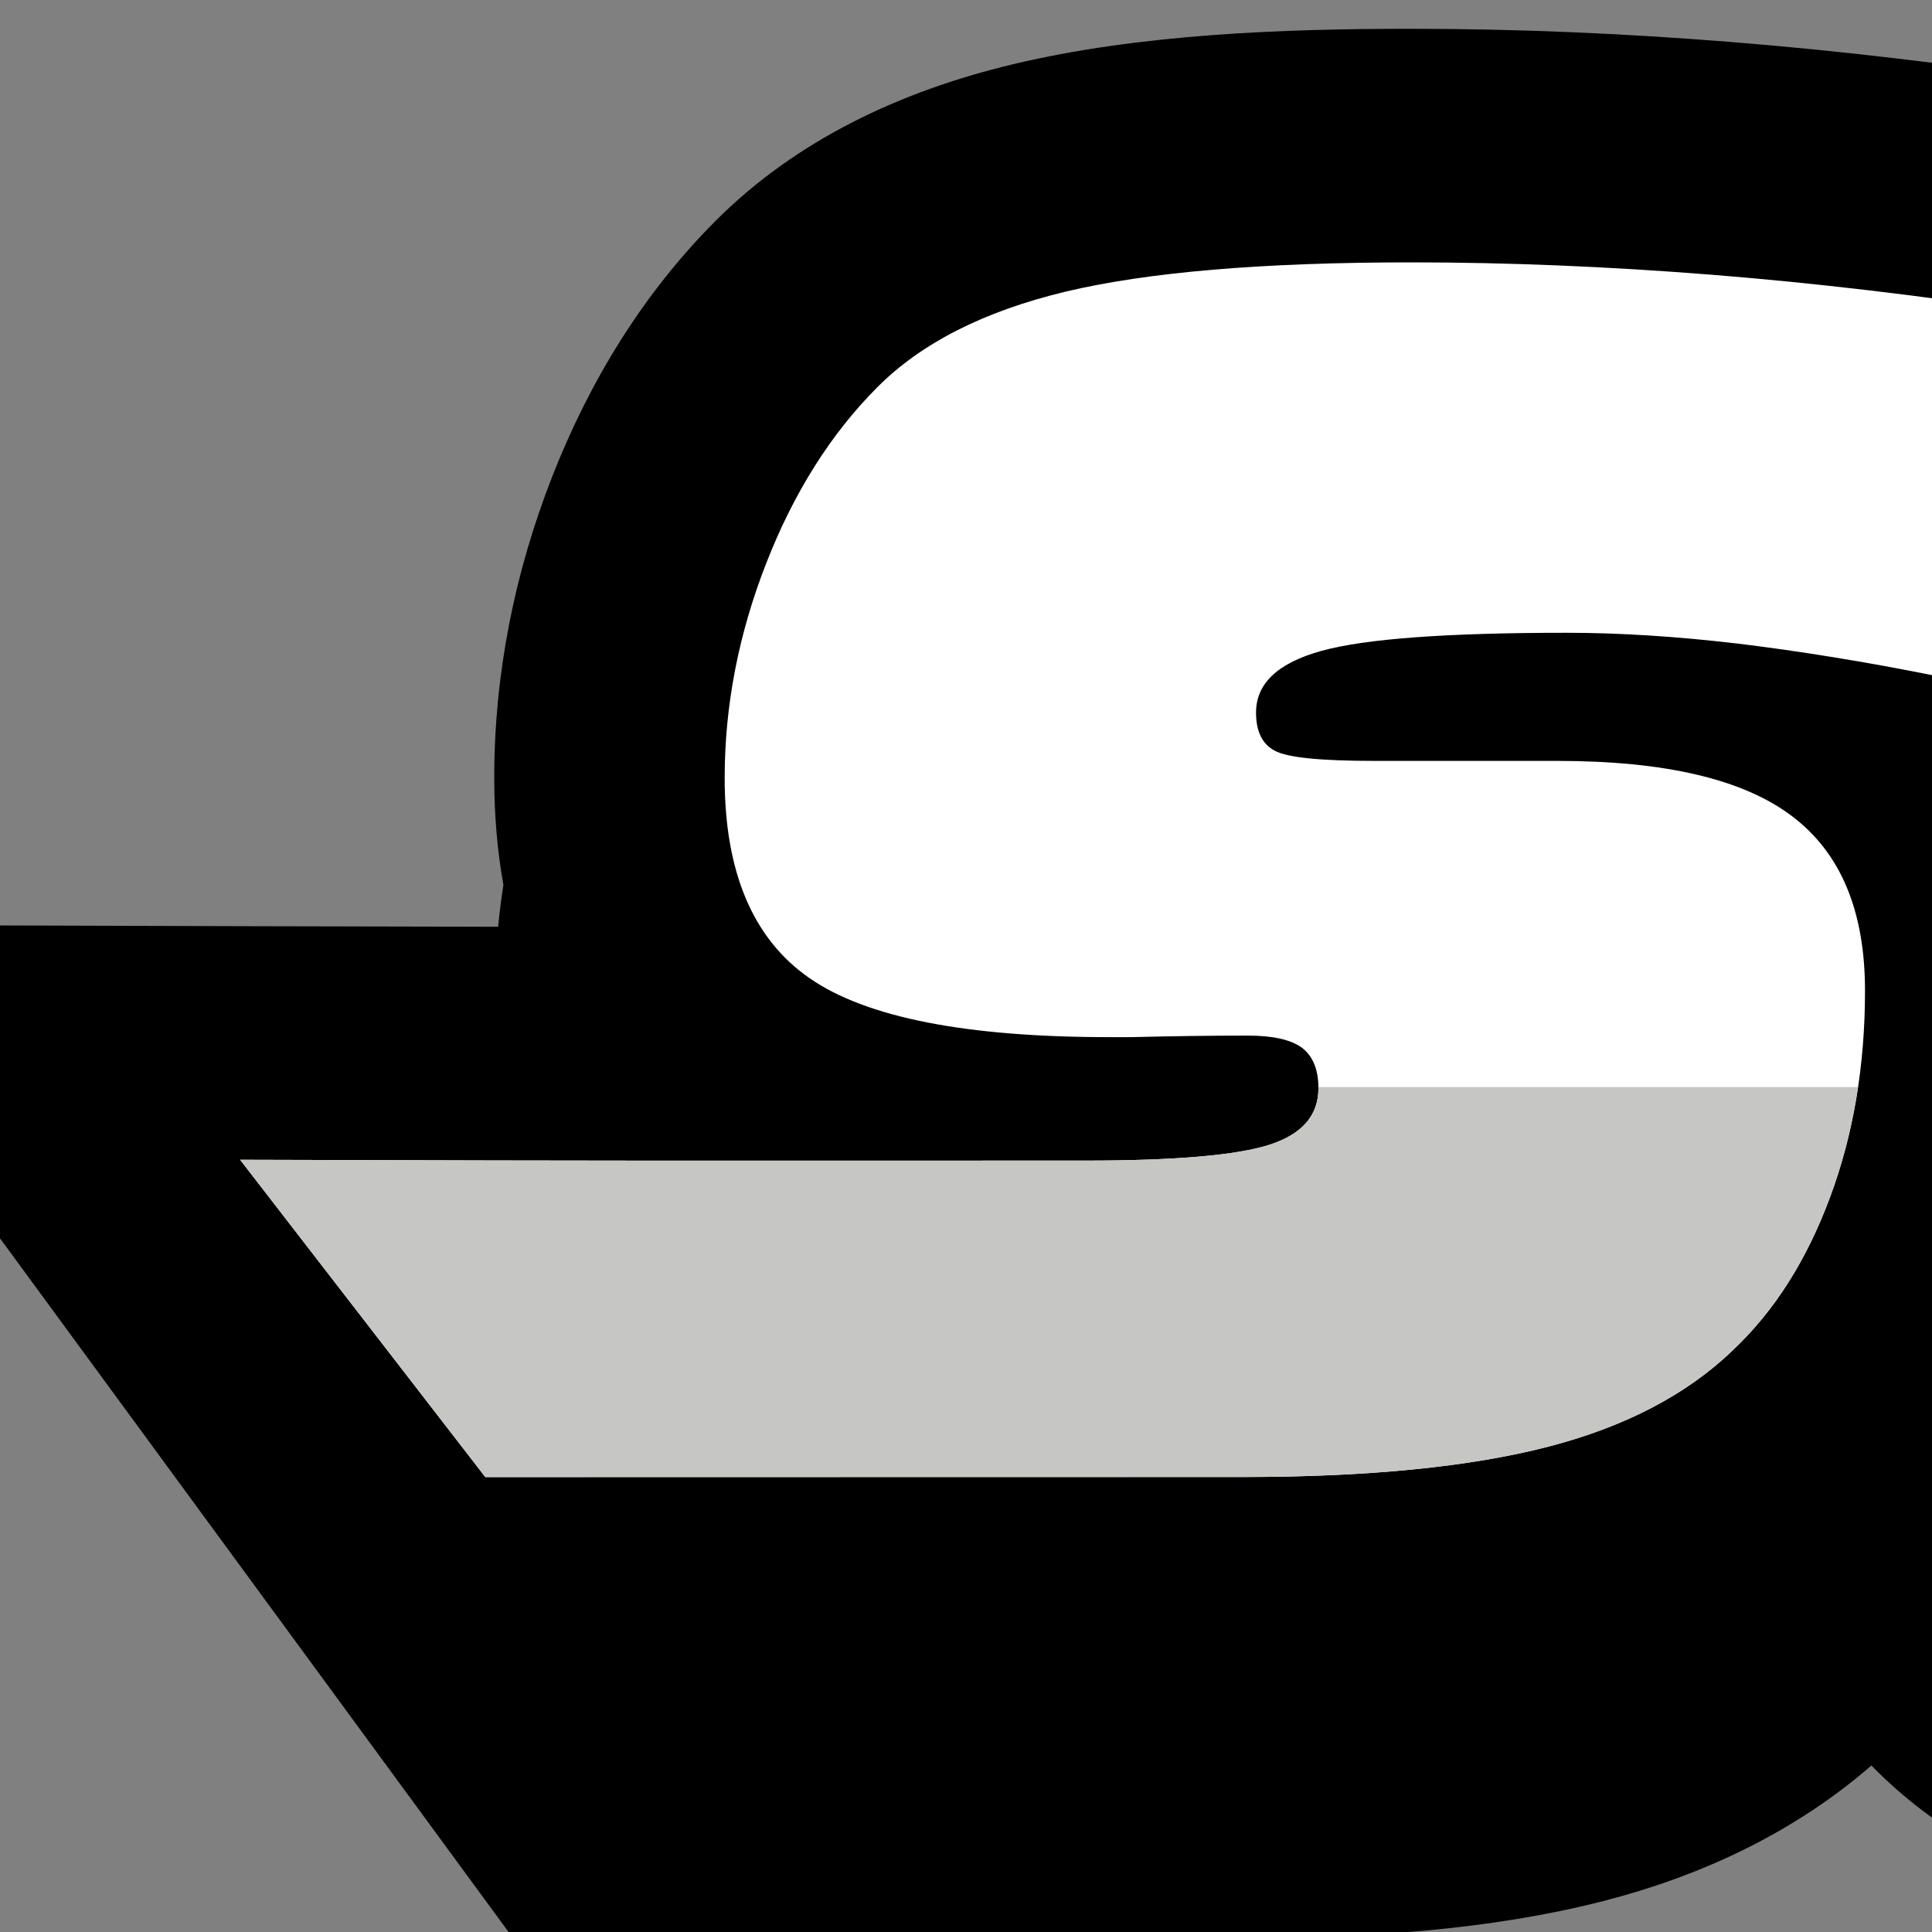
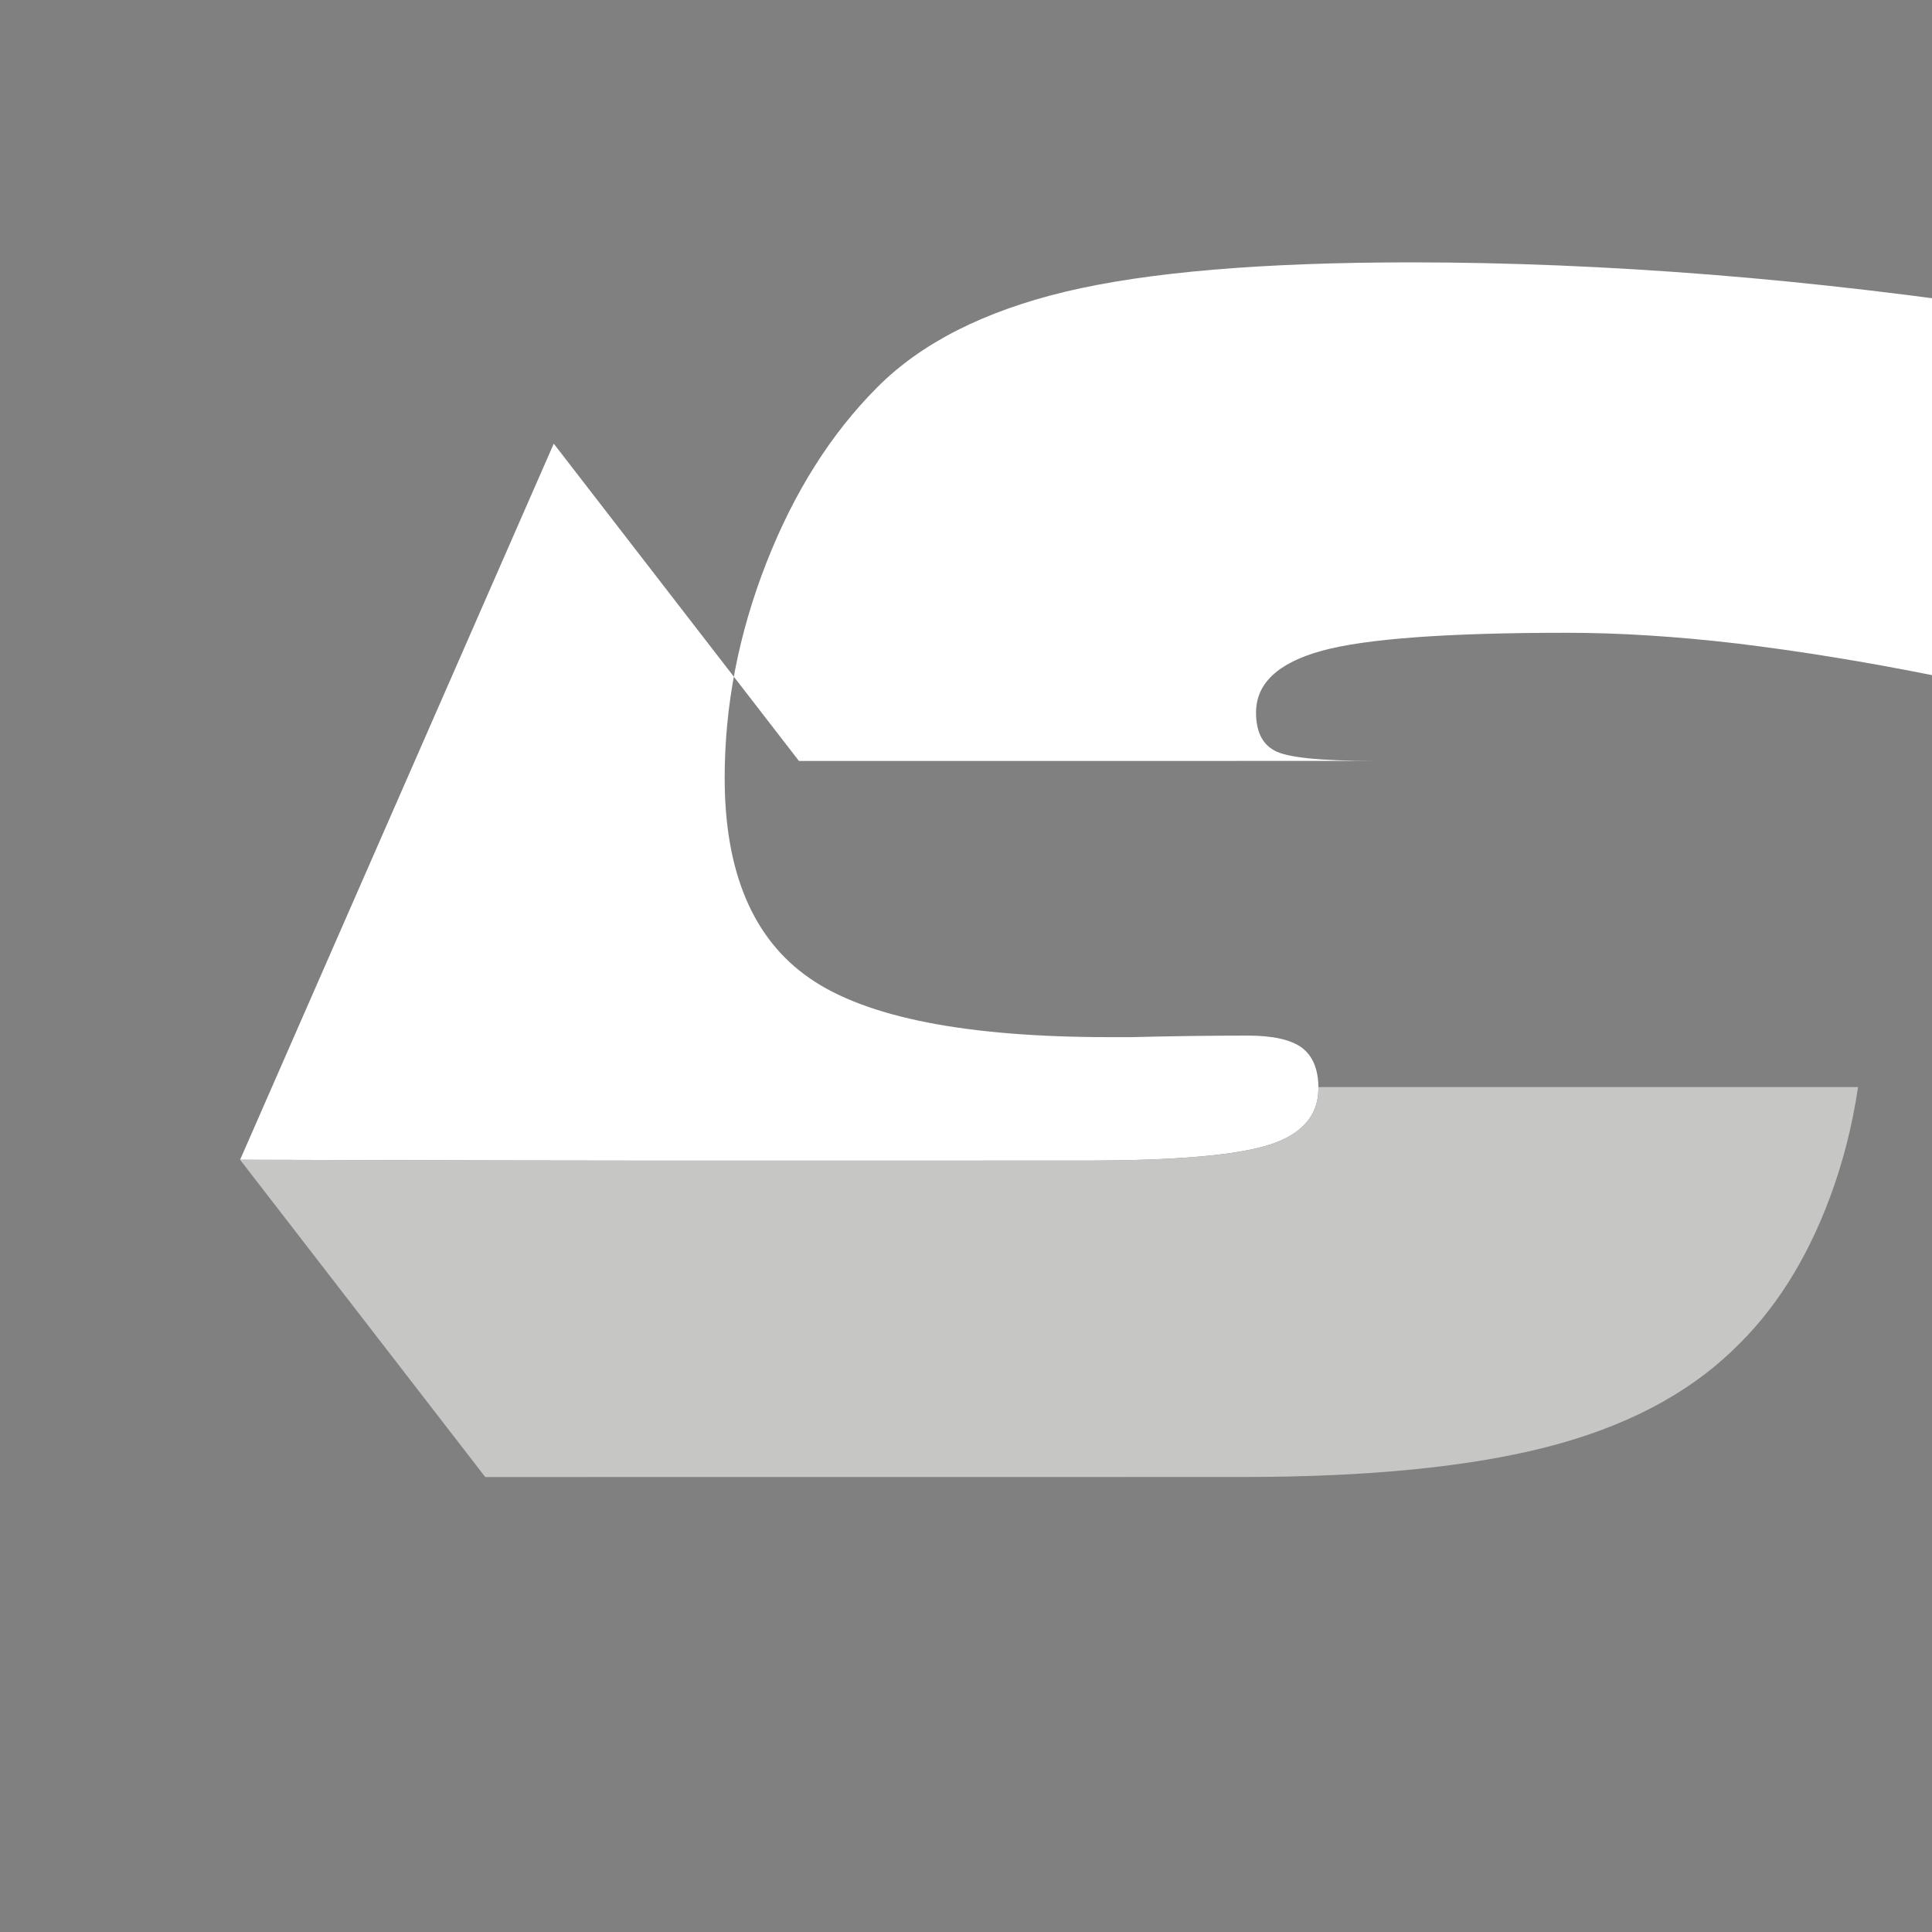
<svg xmlns="http://www.w3.org/2000/svg" id="Ebene_1" viewBox="0 0 800 800">
  <rect x="0" y="0" width="800" height="800" fill="#808080" stroke="none" />
  <defs>
    <style>
      .cls-1 {
        fill: #fff;
      }

      .cls-1, .cls-2, .cls-3 {
        fill-rule: evenodd;
      }

      .cls-2 {
        fill: #c6c6c5;
      }
    </style>
  </defs>
-   <path class="cls-3" d="M4392.04,224.22l.88.39-102.95,390.38-63.65-17.38c-11.65-2.31-23.48-4.39-35.29-5.64-9.58-1.02-19.21-1.61-28.84-1.61-2.59,0-7.13.1-10.82.64-3.85,7.58-7.48,19.93-9.1,25.98l-45.6,170.22h-389.88l1.75-6.58c-22.95,4.73-46.04,8.69-69.25,11.81-39.99,5.37-80.3,8.19-120.64,8.19-59.13,0-124.91-6.85-178.29-35.89.17,1.95.27,3.93.27,5.92v132.35l144.34-.53h44.83c6.61,0,12.9.84,18.85,2.53,5.81-1.65,11.93-2.53,18.25-2.53h112.24c1.9,0,3.79.08,5.66.24,1.87-.16,3.75-.24,5.66-.24h61.85c1.91,0,3.81.08,5.68.24,1.87-.16,3.77-.24,5.68-.24h128.13c12.22,0,23.7,3.29,33.62,9.05,10.06-5.93,21.64-9.05,34.17-9.05h32.1c9.33,0,18.22,1.92,26.33,5.39,8.24-3.59,17.2-5.39,26.87-5.39h44.83c11.45,0,21.92,2.53,31.36,7.57,9.44-5.04,19.91-7.57,31.36-7.57h44.83c11.45,0,21.93,2.53,31.36,7.57,9.43-5.04,19.91-7.57,31.36-7.57h44.83c18.75,0,34.89,6.79,48.13,20.25l25.62,26.05c13.19,13.41,19.83,29.7,19.83,48.64v45.52c0,7.56-1.06,14.7-3.17,21.41,2.06,6.57,3.17,13.55,3.17,20.8v48.69c0,37.94-30.52,68.88-67.95,68.88h-96.07c-6.32,0-12.44-.88-18.25-2.53-5.95,1.68-12.24,2.53-18.85,2.53h-44.83c-11.45,0-21.92-2.53-31.36-7.57-9.43,5.04-19.91,7.57-31.36,7.57h-44.83c-6.64,0-12.96-.85-18.93-2.55-5.83,1.66-11.98,2.55-18.33,2.55h-63.97c-19.7,0-37.49-8.58-49.92-22.23-12.43,13.66-30.22,22.23-49.93,22.23h-32.1c-10.64,0-20.72-2.5-29.7-6.95-8.98,4.45-19.06,6.95-29.7,6.95h-61.85c-1.91,0-3.8-.08-5.66-.24-1.87.16-3.76.24-5.66.24h-112.24c-6.31,0-12.44-.88-18.25-2.53-5.95,1.68-12.24,2.53-18.85,2.53h-44.83c-59.34,0-75.99-.53-134.78-.53h-145.88c-7.53,0-14.78-1.31-21.52-3.72-6.75,2.41-13.99,3.72-21.52,3.72h-144.44c-19.43,0-36.91-8.71-48.85-22.47-26.21,17.98-58.68,28.29-96.07,28.29-34.08,0-72.17-10.68-99.76-31.24-1.78-1.33-3.47-2.72-5.08-4.16-27.69,22.35-63.54,35.4-105.61,35.4-24.33,0-50.71-5.45-73.85-16.04-10.19,6.7-22.15,10.23-35.2,10.23h-75.09c-11.66,0-22.58-2.94-32.05-8.31-9.35,5.29-20.12,8.31-31.55,8.31h-71.27c-4.83,0-9.54-.54-14.07-1.56-4.68,1.03-9.56,1.56-14.62,1.56h-76.05c-19.64,0-37.3-8.56-49.26-22.66-11.97,14.09-29.63,22.66-49.26,22.66h-70.79c-18.02,0-33.83-6.66-46.05-19.31-26.99,12.76-58.46,19.31-92.18,19.31h-69.35c-35.83,0-65.04-29.62-65.04-65.94v-349.05h-655.72c-15.6,2.33-31.24,4.41-46.9,6.2-35.19,4.03-70.68,6.58-106.11,6.58-64.01,0-134.65-9.16-187.96-48-8.84-6.44-16.89-13.44-24.19-20.92-31.84,27.63-70.04,45.58-110.68,56.04-47.78,12.29-100.09,15.44-149.24,15.44l-302.52.03L-61.77,428.5h0s-35.23-45.59-35.23-45.59l196.7.6c35.52.11,71.05.19,106.56.24.57-5.79,1.3-11.57,2.18-17.31-2.56-14.38-3.79-29.24-3.79-44.34,0-42.87,8.38-84.76,23.94-124.58,15.46-39.54,37.56-75.76,67.44-105.79,33.82-34,77.3-54.08,123.19-65.07,52.36-12.55,111.61-14.74,165.26-14.74,43.89,0,87.8,1.93,131.55,5.41,46.31,3.68,92.47,9.25,138.4,16.21l105.25,15.95-13.83,53.29c12.82-3.77,25.88-6.7,38.94-8.96,34.44-5.97,70.07-7.77,104.97-7.77,39.41,0,78.83,1.93,118,6.34,25.77,2.89,51.41,6.86,76.81,12.01l27.05-102.07h388.87l-22.98,88.02c6.65-.32,13.31-.47,19.96-.47,46.9,0,93.76,9.27,132.86,35.73l7.12-26.78h300.1c23.47-7.32,48.18-10.86,73.61-10.86,15.11,0,30.19,1.24,45.12,3.61,15.58,2.47,30.95,6.27,45.99,11.06l28.06,8.94c-.17-2.84-.26-5.7-.26-8.58,0-44.09,20.35-83.02,54.54-109.94,29.66-23.36,65.29-34.18,102.66-34.18,27.37,0,53.88,5.6,77.86,17.72,23.79-12.05,50.09-17.72,77.32-17.72,37.19,0,72.73,10.44,102.41,33.59,34.55,26.93,54.69,66.23,54.69,110.54,0,16.46-2.84,32.21-8.18,46.89.86,2.38,1.65,4.79,2.38,7.23,2.57,2.48,5.06,5.02,7.47,7.62,11.85-12.16,24.8-23.23,38.97-32.84,46.94-31.84,101.97-43.93,157.82-43.93,25.51,0,51.58,2.12,76.61,8.03l24.48-93.66h389.46l-24.84,94.2h22.7c18.45-3.75,37.12-6.4,55.83-8.23,26.1-2.56,52.4-3.54,78.62-3.54,70.91,0,153.94,7.13,217.07,42.57,5.73,3.22,11.24,6.63,16.51,10.23l10.31-38.75h300.1c23.46-7.32,48.18-10.86,73.61-10.86,15.12,0,30.2,1.24,45.13,3.61,15.58,2.47,30.95,6.27,45.99,11.06l87.18,27.76-24.74,93.82h0ZM2569.15,995.88l.3.81c.1-.06.2-.11.3-.16-.2-.21-.41-.43-.61-.64Z" />
-   <path class="cls-1" d="M99.42,480.23c177.75.54,171.92.35,349.85.35,37.61,0,63.04-2.24,76.49-6.6,13.45-4.36,20.17-12.14,20.17-23.33,0-7.66-2.21-13.21-6.72-16.72-4.52-3.41-12.08-5.11-22.49-5.11-15.03,0-31.1.21-48.33.64h-8.93c-59.26,0-100.66-8.09-124.2-24.39-23.43-16.19-35.19-43.89-35.19-82.97,0-29.93,5.77-59.65,17.23-88.94,11.45-29.29,26.79-53.58,45.92-72.75,18.18-18.32,44.23-31.53,77.96-39.63,33.83-8.09,81.53-12.14,143.32-12.14,39.82,0,81.22,1.71,124.09,5.11,42.87,3.41,86.78,8.63,131.76,15.44l-39.09,150.61c-29.21-5.86-56.43-10.23-81.74-13.31-25.43-2.98-48.97-4.47-70.71-4.47-49.49,0-83.32,2.45-101.5,7.46-18.18,5.01-27.21,13.53-27.21,25.57,0,7.77,2.52,12.99,7.67,15.76,5.15,2.87,18.92,4.26,41.29,4.26h75.76c44.55,0,76.91,7.56,97.08,22.79,20.28,15.23,30.36,39.3,30.36,72.43,0,30.99-4.83,59.54-14.5,85.53-9.66,25.99-23.01,47.08-40.34,63.38-19.02,18.32-44.71,31.71-76.7,39.94-32.09,8.26-74.2,12.46-125.77,12.46l-313.99.03-101.53-131.39h0ZM1195.05,585.29l32.68-125.15c-24.37,4.79-48.02,8.41-70.92,10.97-22.9,2.45-44.97,3.73-66.3,3.73-27.95,0-47.81-3.09-59.68-9.37-11.87-6.18-17.86-16.51-17.86-30.89,0-12.67,3.89-26.63,11.56-41.65,7.67-15.12,16.6-26.2,26.9-33.23,9.04-6.28,21.75-10.97,38.14-14.27,16.39-3.2,36.46-4.79,60-4.79,15.23,0,31.73.75,49.59,2.13,17.76,1.49,37.3,3.73,58.42,6.6l37.82-143.47c-31.41-7.78-64.09-13.53-98.13-17.36-34.15-3.83-69.87-5.75-107.49-5.75-34.67,0-64.3,2.13-88.89,6.39-24.59,4.26-44.55,10.65-59.68,19.17-12.4,6.71-23.85,15.34-34.67,25.88-10.72,10.65-21.22,23.75-31.52,39.41-10.72,15.77-20.59,35.79-29.84,60.18-9.25,24.28-17.02,51.02-23.44,80.2-2.63,12.46-4.62,24.6-5.99,36.32-1.36,11.82-2,23.01-2,33.55,0,43.67,13.66,75.52,40.98,95.33,27.21,19.92,71.34,29.82,132.28,29.82,29.21,0,60.94-2.02,95.4-5.97,34.46-3.94,72.08-9.8,112.64-17.79h0ZM1253.05,596.26l131.76-497.2h191.75l-25.22,96.61c-2.52,9.37-6.2,22.05-11.14,38.13-4.94,16.19-10.93,34.93-18.18,56.34,20.38-37.28,43.92-63.8,70.82-79.67,26.9-15.87,61.78-23.86,104.65-23.86,37.72,0,66.4,7.99,85.95,23.97,19.65,16.08,29.42,39.31,29.42,69.88,0,8.95-.95,19.06-2.94,30.25-1.89,11.18-5.15,25.24-9.67,42.08l-64.3,243.49h-191.75l42.76-163.6c2.11-6.82,3.57-12.89,4.52-18.22.95-5.33,1.37-9.9,1.37-13.95,0-10.33-3.36-18.64-10.19-24.92-6.72-6.28-15.76-9.37-27-9.37-16.92,0-30.79,5-41.71,15.02-11.03,9.9-19.12,25.13-24.48,45.58l-44.66,169.46h-191.75ZM1804.03,596.26h192.38l26.48-98.84c9.67-36.43,22.91-61.89,39.72-76.27,16.81-14.49,40.87-21.73,72.29-21.73,12.29,0,25.22.75,38.77,2.13,13.55,1.49,28.16,3.83,43.71,6.92l56.32-213.56c-11.03-3.51-21.75-6.07-32.15-7.77-10.4-1.6-20.49-2.45-30.36-2.45-33.83,0-62.62,9.37-86.48,28.12-23.74,18.64-43.92,47.93-60.31,87.66h-2.42c6.1-20.66,11.56-39.19,16.28-55.92,4.73-16.62,9.14-33.02,13.24-48.99h-180.93l-106.54,400.7h0ZM2516.3,329.76c-13.98,0-25.64,2.23-35.09,6.71-9.35,4.47-18.07,11.82-26.05,21.94-7.46,9.59-13.66,22.26-18.81,37.92-5.15,15.77-7.67,30.36-7.67,43.88,0,15.55,4.3,27.16,12.92,34.72,8.62,7.56,21.75,11.4,39.4,11.4,14.5,0,26.37-2.34,35.62-7.14,9.25-4.79,17.97-13.1,26.16-25.03,6.72-9.69,12.4-22.26,17.02-37.49,4.62-15.34,6.94-29.61,6.94-42.92,0-15.02-4.1-26.1-12.4-33.24-8.3-7.14-21.01-10.75-38.03-10.75h0ZM2243.96,451.83c0-12.36,1.37-26.42,4.2-42.18,2.73-15.76,6.73-32.49,12.08-49.95,8.83-28.87,18.81-53.37,30.05-73.5,11.14-20.03,24.59-37.49,40.14-52.3,19.33-18.74,44.33-32.16,75.23-40.26,30.89-8.09,73.24-12.14,126.93-12.14,84.58,0,143.94,10.76,178.19,32.27,34.26,21.52,51.38,58.37,51.38,110.35,0,11.82-1.16,25.14-3.36,39.84-2.31,14.59-5.67,30.46-10.19,47.61-7.78,29.93-17.34,55.92-28.58,77.97-11.35,22.05-24.8,41.43-40.67,58.05-21.32,22.26-48.22,38.45-80.79,48.36-32.47,10.01-75.33,15.02-128.39,15.02-81.53,0-139.53-12.36-174.2-36.96-34.68-24.71-52.01-65.4-52.01-122.17h0ZM2425.51,103c0-13.1,5.89-24.29,17.65-33.55,11.77-9.26,26.48-13.85,44.13-13.85s32.99,4.47,44.76,13.53c11.76,9.05,17.65,20.34,17.65,33.87s-5.99,24.18-17.86,33.13c-11.87,8.95-26.69,13.42-44.55,13.42s-32.36-4.47-44.13-13.53c-11.76-9.05-17.65-20.02-17.65-33.02h0ZM2579.97,103c0-13.1,5.99-24.29,17.86-33.55,11.98-9.26,26.79-13.85,44.65-13.85s32.68,4.47,44.24,13.53c11.66,9.05,17.44,20.34,17.44,33.87s-5.88,24.18-17.55,33.13c-11.77,8.95-26.37,13.42-44.13,13.42s-32.46-4.47-44.44-13.53c-12.08-9.05-18.07-20.02-18.07-33.02h0ZM3364.31,99.05l-131.12,497.2h-191.75c4.1-15.45,8.2-29.93,12.3-43.67,4.1-13.74,8.4-26.85,12.92-39.3-21.75,33.87-45.39,58.26-71.13,72.96-25.64,14.8-56.95,22.15-94.14,22.15-40.77,0-71.66-10.01-92.57-29.93-20.91-20.02-31.42-49.63-31.42-88.94,0-28.33,4-59.33,11.87-93.09,7.88-33.87,18.39-64.33,31.52-91.6,21.11-43.25,45.28-74.13,72.49-92.56,27.11-18.43,62.1-27.58,104.75-27.58s71.02,6.82,91.09,20.45c20.07,13.64,33.2,36.21,39.4,67.74,2.42-10.76,5.04-21.84,7.88-33.02,2.73-11.19,6.41-25.99,10.93-44.31l25.22-96.5h191.75ZM3052.15,338.71c-13.98,0-25.85,2.77-35.72,8.31-9.77,5.54-18.49,14.38-26.16,26.63-5.46,9.37-10.19,20.55-14.08,33.44-3.89,12.99-5.88,23.75-5.88,32.49,0,12.14,4.31,21.62,12.82,28.65,8.51,6.92,20.17,10.44,34.88,10.44,24.27,0,44.02-9.48,59.26-28.55,15.34-19.06,22.9-43.45,22.9-72.96,0-11.93-4.31-21.3-13.03-28.12-8.72-6.93-20.38-10.33-34.99-10.33h0ZM3543.77,352.13h140.27c1.26-4.16,2.1-8.31,2.74-12.36.63-4.05.94-7.78.94-11.4,0-13.42-4.62-23.75-13.76-30.78-9.14-7.14-22.59-10.65-40.45-10.65-23.85,0-42.55,4.9-56.11,14.81-13.55,9.9-24.8,26.63-33.62,50.38h0ZM3738.14,580.28l50.54-103.53c-38.77,7.88-74.18,13.74-106.12,17.68-31.94,3.94-60.94,5.97-86.99,5.97s-45.18-3.2-56.53-9.48c-11.45-6.39-17.13-16.62-17.13-30.68,0-2.77.21-5.86.63-9.48.42-3.62,1.05-7.56,1.79-11.71h288.93c3.78-9.8,7.15-19.39,10.41-28.76,3.15-9.37,5.99-18.32,8.4-26.84,4.73-15.13,8.19-29.19,10.51-41.97,2.2-12.78,3.36-24.17,3.36-34.19,0-43.24-18.07-75.09-54.22-95.33-36.14-20.34-93.09-30.46-170.84-30.46-25.01,0-48.23,1.06-69.45,3.09-21.22,2.13-40.98,5.32-59.26,9.69-20.28,5.01-38.87,13.85-55.58,26.73-16.7,12.79-32.57,30.25-47.49,52.52-10.93,15.87-20.91,35.68-30.05,59.65-9.14,23.97-16.71,50.38-22.59,79.24-2.31,10.44-4,20.88-5.15,31.21-1.16,10.44-1.68,20.88-1.68,31.21,0,47.72,14.71,82.01,44.23,103.21,29.42,21.09,77.65,31.64,144.79,31.64,35.51,0,71.55-2.45,108.11-7.35,36.46-4.9,73.66-12.24,111.37-22.05h0ZM3831.34,596.26l106.54-400.7h180.93c-4.1,15.98-8.51,32.38-13.24,48.99-4.73,16.73-10.19,35.26-16.28,55.92h2.42c16.39-39.73,36.56-69.02,60.31-87.66,23.85-18.75,52.64-28.12,86.48-28.12,9.88,0,19.96.85,30.36,2.45,10.4,1.7,21.12,4.26,32.15,7.77l-56.32,213.56c-15.55-3.09-30.16-5.44-43.71-6.92-13.55-1.39-26.48-2.13-38.77-2.13-31.42,0-55.48,7.24-72.29,21.73-16.81,14.38-30.05,39.83-39.72,76.27l-26.48,98.84h-192.38Z" />
+   <path class="cls-1" d="M99.42,480.23c177.75.54,171.92.35,349.85.35,37.61,0,63.04-2.24,76.49-6.6,13.45-4.36,20.17-12.14,20.17-23.33,0-7.66-2.21-13.21-6.72-16.72-4.52-3.41-12.08-5.11-22.49-5.11-15.03,0-31.1.21-48.33.64h-8.93c-59.26,0-100.66-8.09-124.2-24.39-23.43-16.19-35.19-43.89-35.19-82.97,0-29.93,5.77-59.65,17.23-88.94,11.45-29.29,26.79-53.58,45.92-72.75,18.18-18.32,44.23-31.53,77.96-39.63,33.83-8.09,81.53-12.14,143.32-12.14,39.82,0,81.22,1.71,124.09,5.11,42.87,3.41,86.78,8.63,131.76,15.44l-39.09,150.61c-29.21-5.86-56.43-10.23-81.74-13.31-25.43-2.98-48.97-4.47-70.71-4.47-49.49,0-83.32,2.45-101.5,7.46-18.18,5.01-27.21,13.53-27.21,25.57,0,7.77,2.52,12.99,7.67,15.76,5.15,2.87,18.92,4.26,41.29,4.26h75.76l-313.99.03-101.53-131.39h0ZM1195.05,585.29l32.68-125.15c-24.37,4.79-48.02,8.41-70.92,10.97-22.9,2.45-44.97,3.73-66.3,3.73-27.95,0-47.81-3.09-59.68-9.37-11.87-6.18-17.86-16.51-17.86-30.89,0-12.67,3.89-26.63,11.56-41.65,7.67-15.12,16.6-26.2,26.9-33.23,9.04-6.28,21.75-10.97,38.14-14.27,16.39-3.2,36.46-4.79,60-4.79,15.23,0,31.73.75,49.59,2.13,17.76,1.49,37.3,3.73,58.42,6.6l37.82-143.47c-31.41-7.78-64.09-13.53-98.13-17.36-34.15-3.83-69.87-5.75-107.49-5.75-34.67,0-64.3,2.13-88.89,6.39-24.59,4.26-44.55,10.65-59.68,19.17-12.4,6.71-23.85,15.34-34.67,25.88-10.72,10.65-21.22,23.75-31.52,39.41-10.72,15.77-20.59,35.79-29.84,60.18-9.25,24.28-17.02,51.02-23.44,80.2-2.63,12.46-4.62,24.6-5.99,36.32-1.36,11.82-2,23.01-2,33.55,0,43.67,13.66,75.52,40.98,95.33,27.21,19.92,71.34,29.82,132.28,29.82,29.21,0,60.94-2.02,95.4-5.97,34.46-3.94,72.08-9.8,112.64-17.79h0ZM1253.05,596.26l131.76-497.2h191.75l-25.22,96.61c-2.52,9.37-6.2,22.05-11.14,38.13-4.94,16.19-10.93,34.93-18.18,56.34,20.38-37.28,43.92-63.8,70.82-79.67,26.9-15.87,61.78-23.86,104.65-23.86,37.72,0,66.4,7.99,85.95,23.97,19.65,16.08,29.42,39.31,29.42,69.88,0,8.95-.95,19.06-2.94,30.25-1.89,11.18-5.15,25.24-9.67,42.08l-64.3,243.49h-191.75l42.76-163.6c2.11-6.82,3.57-12.89,4.52-18.22.95-5.33,1.37-9.9,1.37-13.95,0-10.33-3.36-18.64-10.19-24.92-6.72-6.28-15.76-9.37-27-9.37-16.92,0-30.79,5-41.71,15.02-11.03,9.9-19.12,25.13-24.48,45.58l-44.66,169.46h-191.75ZM1804.03,596.26h192.38l26.48-98.84c9.67-36.43,22.91-61.89,39.72-76.27,16.81-14.49,40.87-21.73,72.29-21.73,12.29,0,25.22.75,38.77,2.13,13.55,1.49,28.16,3.83,43.71,6.92l56.32-213.56c-11.03-3.51-21.75-6.07-32.15-7.77-10.4-1.6-20.49-2.45-30.36-2.45-33.83,0-62.62,9.37-86.48,28.12-23.74,18.64-43.92,47.93-60.31,87.66h-2.42c6.1-20.66,11.56-39.19,16.28-55.92,4.73-16.62,9.14-33.02,13.24-48.99h-180.93l-106.54,400.7h0ZM2516.3,329.76c-13.98,0-25.64,2.23-35.09,6.71-9.35,4.47-18.07,11.82-26.05,21.94-7.46,9.59-13.66,22.26-18.81,37.92-5.15,15.77-7.67,30.36-7.67,43.88,0,15.55,4.3,27.16,12.92,34.72,8.62,7.56,21.75,11.4,39.4,11.4,14.5,0,26.37-2.34,35.62-7.14,9.25-4.79,17.97-13.1,26.16-25.03,6.72-9.69,12.4-22.26,17.02-37.49,4.62-15.34,6.94-29.61,6.94-42.92,0-15.02-4.1-26.1-12.4-33.24-8.3-7.14-21.01-10.75-38.03-10.75h0ZM2243.96,451.83c0-12.36,1.37-26.42,4.2-42.18,2.73-15.76,6.73-32.49,12.08-49.95,8.83-28.87,18.81-53.37,30.05-73.5,11.14-20.03,24.59-37.49,40.14-52.3,19.33-18.74,44.33-32.16,75.23-40.26,30.89-8.09,73.24-12.14,126.93-12.14,84.58,0,143.94,10.76,178.19,32.27,34.26,21.52,51.38,58.37,51.38,110.35,0,11.82-1.16,25.14-3.36,39.84-2.31,14.59-5.67,30.46-10.19,47.61-7.78,29.93-17.34,55.92-28.58,77.97-11.35,22.05-24.8,41.43-40.67,58.05-21.32,22.26-48.22,38.45-80.79,48.36-32.47,10.01-75.33,15.02-128.39,15.02-81.53,0-139.53-12.36-174.2-36.96-34.68-24.71-52.01-65.4-52.01-122.17h0ZM2425.51,103c0-13.1,5.89-24.29,17.65-33.55,11.77-9.26,26.48-13.85,44.13-13.85s32.99,4.47,44.76,13.53c11.76,9.05,17.65,20.34,17.65,33.87s-5.99,24.18-17.86,33.13c-11.87,8.95-26.69,13.42-44.55,13.42s-32.36-4.47-44.13-13.53c-11.76-9.05-17.65-20.02-17.65-33.02h0ZM2579.97,103c0-13.1,5.99-24.29,17.86-33.55,11.98-9.26,26.79-13.85,44.65-13.85s32.68,4.47,44.24,13.53c11.66,9.05,17.44,20.34,17.44,33.87s-5.88,24.18-17.55,33.13c-11.77,8.95-26.37,13.42-44.13,13.42s-32.46-4.47-44.44-13.53c-12.08-9.05-18.07-20.02-18.07-33.02h0ZM3364.31,99.05l-131.12,497.2h-191.75c4.1-15.45,8.2-29.93,12.3-43.67,4.1-13.74,8.4-26.85,12.92-39.3-21.75,33.87-45.39,58.26-71.13,72.96-25.64,14.8-56.95,22.15-94.14,22.15-40.77,0-71.66-10.01-92.57-29.93-20.91-20.02-31.42-49.63-31.42-88.94,0-28.33,4-59.33,11.87-93.09,7.88-33.87,18.39-64.33,31.52-91.6,21.11-43.25,45.28-74.13,72.49-92.56,27.11-18.43,62.1-27.58,104.75-27.58s71.02,6.82,91.09,20.45c20.07,13.64,33.2,36.21,39.4,67.74,2.42-10.76,5.04-21.84,7.88-33.02,2.73-11.19,6.41-25.99,10.93-44.31l25.22-96.5h191.75ZM3052.15,338.71c-13.98,0-25.85,2.77-35.72,8.31-9.77,5.54-18.49,14.38-26.16,26.63-5.46,9.37-10.19,20.55-14.08,33.44-3.89,12.99-5.88,23.75-5.88,32.49,0,12.14,4.31,21.62,12.82,28.65,8.51,6.92,20.17,10.44,34.88,10.44,24.27,0,44.02-9.48,59.26-28.55,15.34-19.06,22.9-43.45,22.9-72.96,0-11.93-4.31-21.3-13.03-28.12-8.72-6.93-20.38-10.33-34.99-10.33h0ZM3543.77,352.13h140.27c1.26-4.16,2.1-8.31,2.74-12.36.63-4.05.94-7.78.94-11.4,0-13.42-4.62-23.75-13.76-30.78-9.14-7.14-22.59-10.65-40.45-10.65-23.85,0-42.55,4.9-56.11,14.81-13.55,9.9-24.8,26.63-33.62,50.38h0ZM3738.14,580.28l50.54-103.53c-38.77,7.88-74.18,13.74-106.12,17.68-31.94,3.94-60.94,5.97-86.99,5.97s-45.18-3.2-56.53-9.48c-11.45-6.39-17.13-16.62-17.13-30.68,0-2.77.21-5.86.63-9.48.42-3.62,1.05-7.56,1.79-11.71h288.93c3.78-9.8,7.15-19.39,10.41-28.76,3.15-9.37,5.99-18.32,8.4-26.84,4.73-15.13,8.19-29.19,10.51-41.97,2.2-12.78,3.36-24.17,3.36-34.19,0-43.24-18.07-75.09-54.22-95.33-36.14-20.34-93.09-30.46-170.84-30.46-25.01,0-48.23,1.06-69.45,3.09-21.22,2.13-40.98,5.32-59.26,9.69-20.28,5.01-38.87,13.85-55.58,26.73-16.7,12.79-32.57,30.25-47.49,52.52-10.93,15.87-20.91,35.68-30.05,59.65-9.14,23.97-16.71,50.38-22.59,79.24-2.31,10.44-4,20.88-5.15,31.21-1.16,10.44-1.68,20.88-1.68,31.21,0,47.72,14.71,82.01,44.23,103.21,29.42,21.09,77.65,31.64,144.79,31.64,35.51,0,71.55-2.45,108.11-7.35,36.46-4.9,73.66-12.24,111.37-22.05h0ZM3831.34,596.26l106.54-400.7h180.93c-4.1,15.98-8.51,32.38-13.24,48.99-4.73,16.73-10.19,35.26-16.28,55.92h2.42c16.39-39.73,36.56-69.02,60.31-87.66,23.85-18.75,52.64-28.12,86.48-28.12,9.88,0,19.96.85,30.36,2.45,10.4,1.7,21.12,4.26,32.15,7.77l-56.32,213.56c-15.55-3.09-30.16-5.44-43.71-6.92-13.55-1.39-26.48-2.13-38.77-2.13-31.42,0-55.48,7.24-72.29,21.73-16.81,14.38-30.05,39.83-39.72,76.27l-26.48,98.84h-192.38Z" />
  <path class="cls-2" d="M99.42,480.23c177.75.54,171.92.35,349.85.35,37.61,0,63.04-2.24,76.49-6.6,13.45-4.36,20.17-12.14,20.17-23.33v-.51s223.45,0,223.45,0c-2.38,16-6.26,31.23-11.64,45.67-9.66,25.99-23.01,47.08-40.34,63.38-19.02,18.32-44.71,31.71-76.7,39.94-32.09,8.26-74.2,12.46-125.77,12.46l-313.99.03-101.53-131.39h0ZM815.78,450.14h200.17c2.88,6.55,7.85,11.66,14.88,15.32,11.87,6.28,31.73,9.37,59.68,9.37,21.33,0,43.39-1.28,66.3-3.73,22.91-2.56,46.55-6.18,70.92-10.97l-32.68,125.15c-40.56,7.99-78.17,13.85-112.64,17.79-34.46,3.94-66.19,5.97-95.4,5.97-60.94,0-105.07-9.91-132.28-29.82-27.32-19.81-40.98-51.66-40.98-95.33,0-10.54.63-21.73,2-33.55l.02-.19h0ZM1291.77,450.14h191.54l-38.5,146.12h-191.75l38.72-146.12h0ZM1582.39,450.14h192.15l-38.59,146.12h-191.75l38.19-146.12h0ZM1842.88,450.14h197.65c-6.81,12.88-12.69,28.64-17.64,47.28l-26.48,98.84h-192.38l38.85-146.12h0ZM2243.97,450.14h185.36c1.51,10.66,5.6,18.94,12.27,24.8,8.62,7.56,21.75,11.4,39.4,11.4,14.5,0,26.37-2.34,35.62-7.14,9.25-4.79,17.97-13.1,26.16-25.03.9-1.29,1.77-2.63,2.63-4.03h191.42c-5.09,14.29-10.7,27.42-16.8,39.39-11.35,22.05-24.8,41.43-40.67,58.05-21.32,22.26-48.22,38.45-80.79,48.36-32.47,10.01-75.33,15.02-128.39,15.02-81.53,0-139.53-12.36-174.2-36.96-34.68-24.71-52.01-65.4-52.01-122.17v-1.69h.01ZM2779.75,450.14h191.79c1.84,7.24,5.71,13.25,11.57,18.09,8.51,6.92,20.17,10.44,34.88,10.44,24.26,0,44.01-9.47,59.24-28.52h194.48l-38.54,146.12h-191.75c4.1-15.45,8.2-29.93,12.3-43.67,4.1-13.74,8.4-26.85,12.92-39.3-21.75,33.87-45.39,58.26-71.13,72.96-25.64,14.8-56.95,22.15-94.14,22.15-40.77,0-71.66-10.01-92.57-29.93-20.91-20.02-31.42-49.63-31.42-88.94,0-12.6.79-25.73,2.36-39.39h0ZM3330.68,450.14h191.94l-.07.62c-.42,3.63-.63,6.71-.63,9.48,0,14.06,5.68,24.28,17.13,30.68,11.35,6.28,30.26,9.48,56.53,9.48s55.05-2.03,86.99-5.97c31.94-3.94,67.35-9.8,106.12-17.68l-50.54,103.53c-37.71,9.8-74.91,17.15-111.37,22.05-36.56,4.9-72.6,7.35-108.11,7.35-67.14,0-115.37-10.55-144.79-31.64-29.52-21.2-44.23-55.49-44.23-103.21,0-8.18.33-16.43,1.04-24.69h0ZM3870.19,450.14h197.65c-6.81,12.88-12.69,28.64-17.64,47.28l-26.48,98.84h-192.38l38.85-146.12Z" />
</svg>